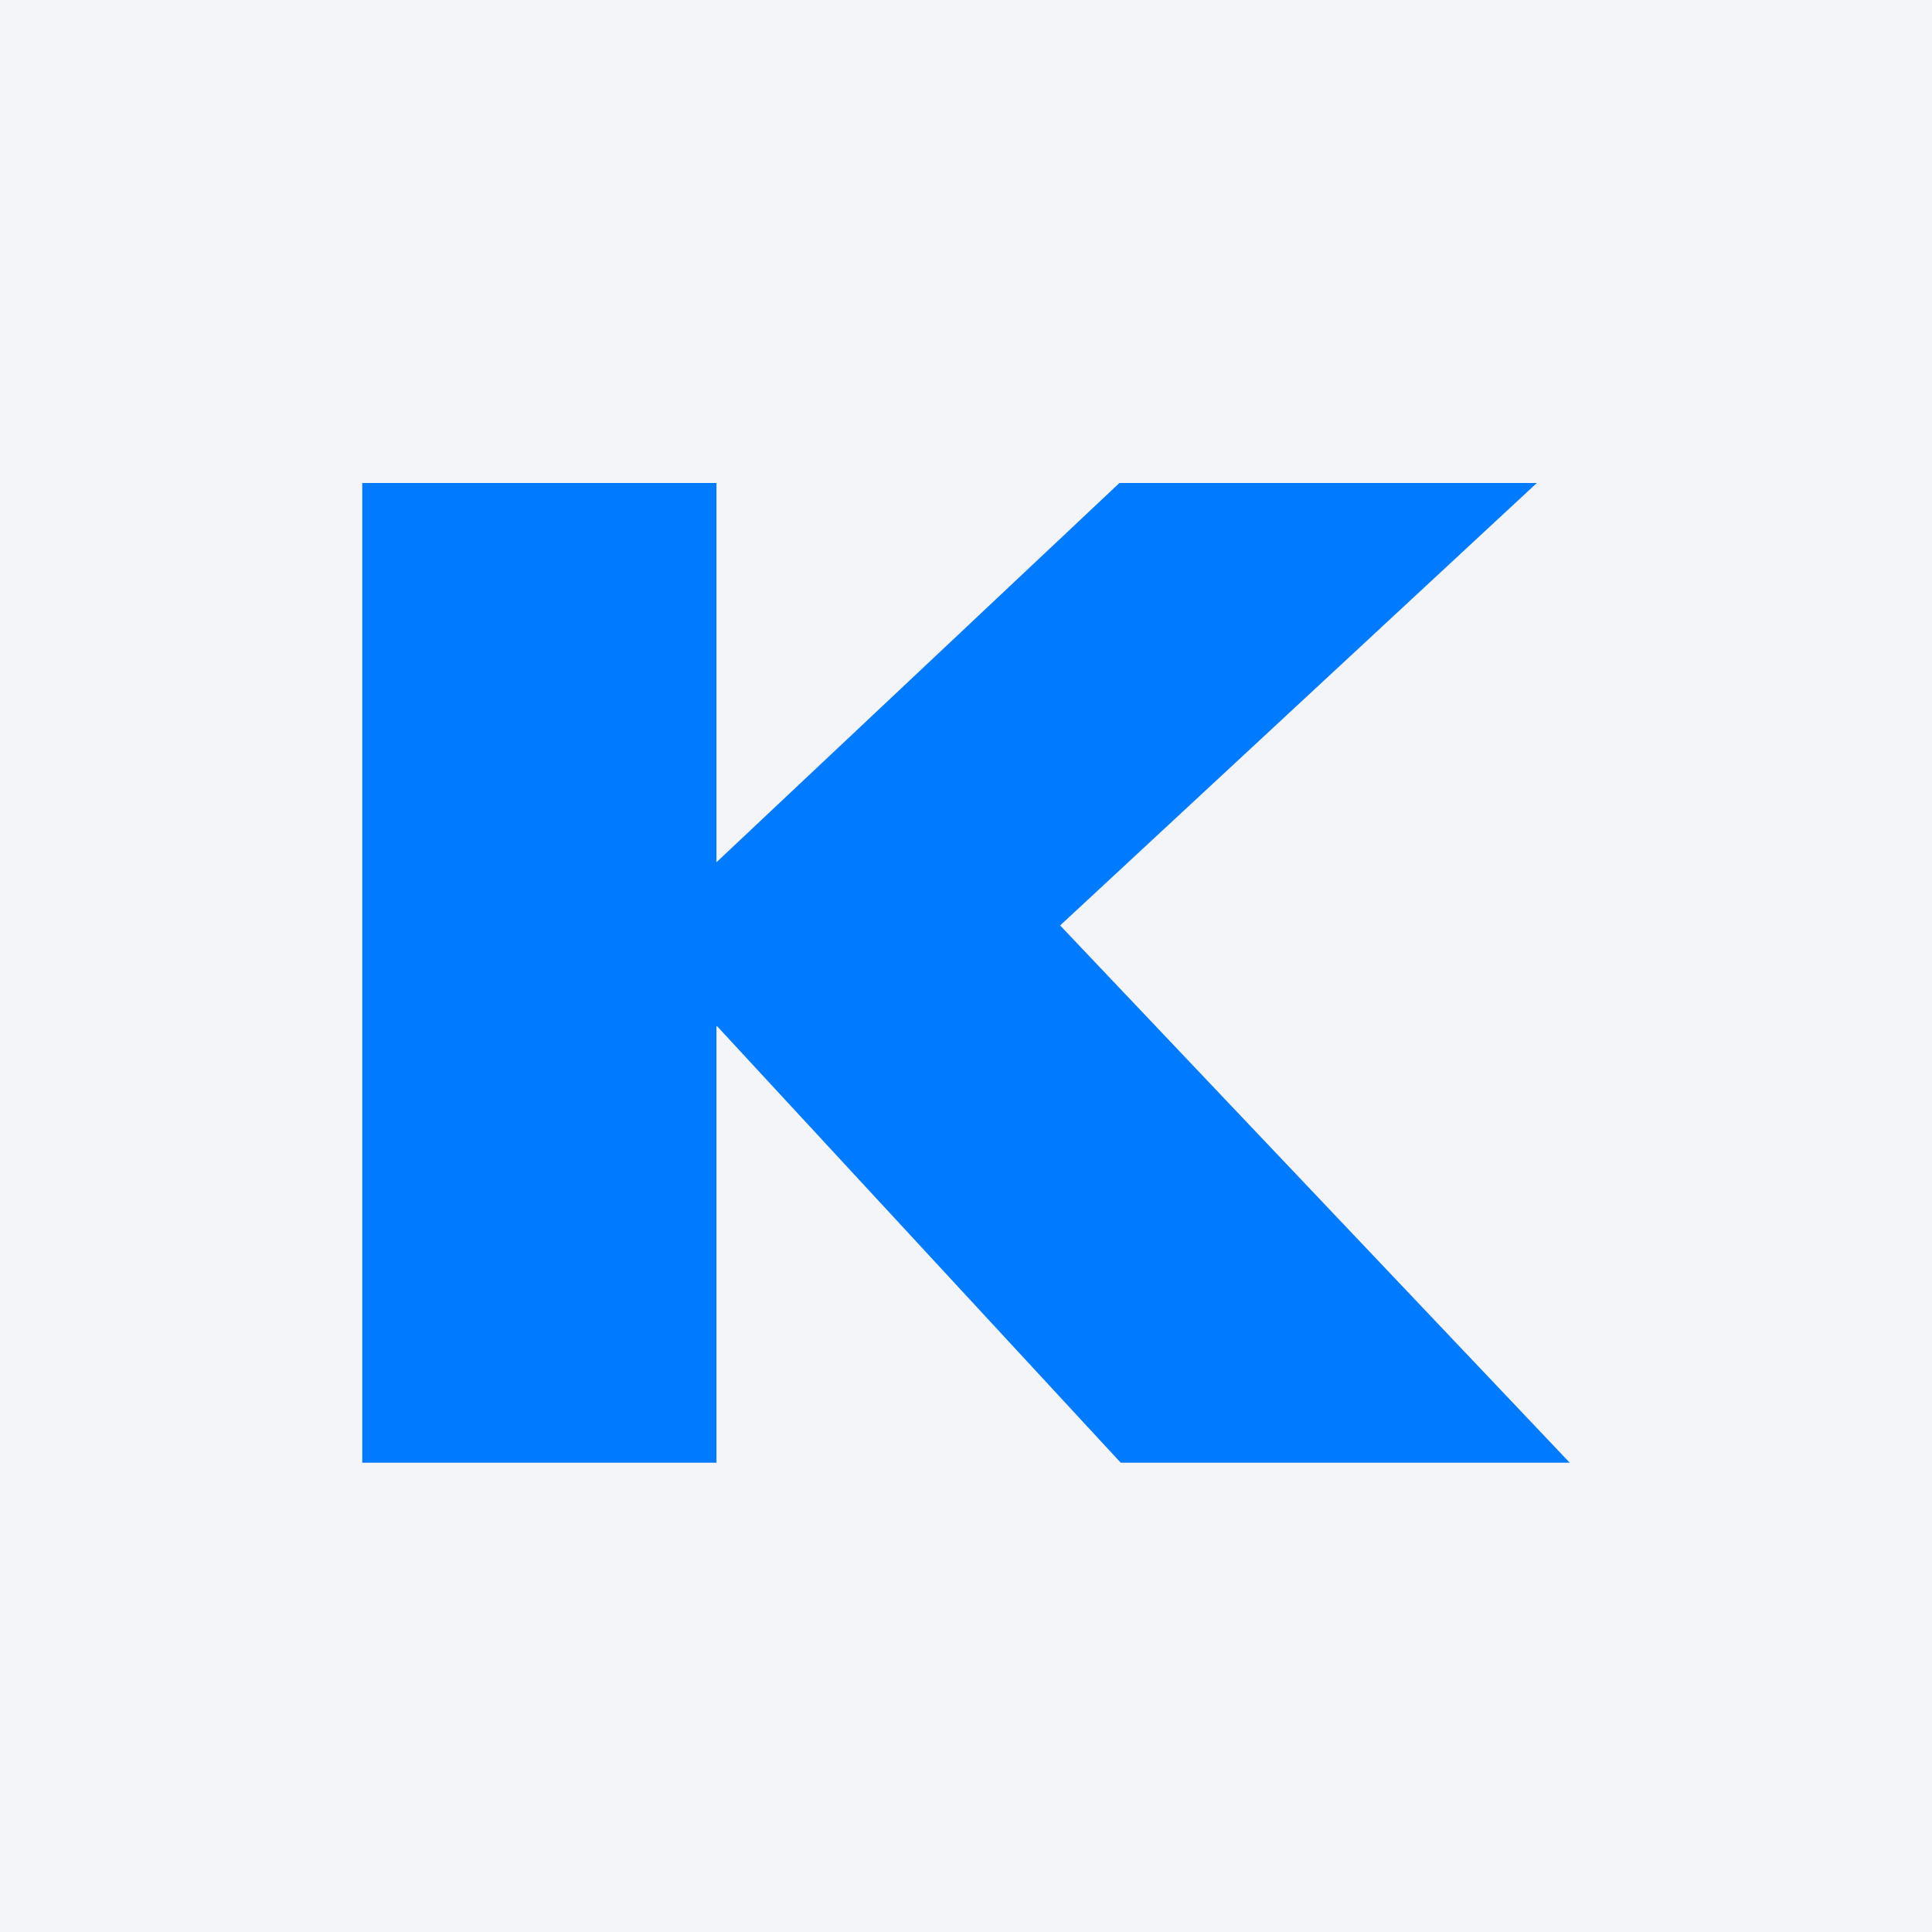
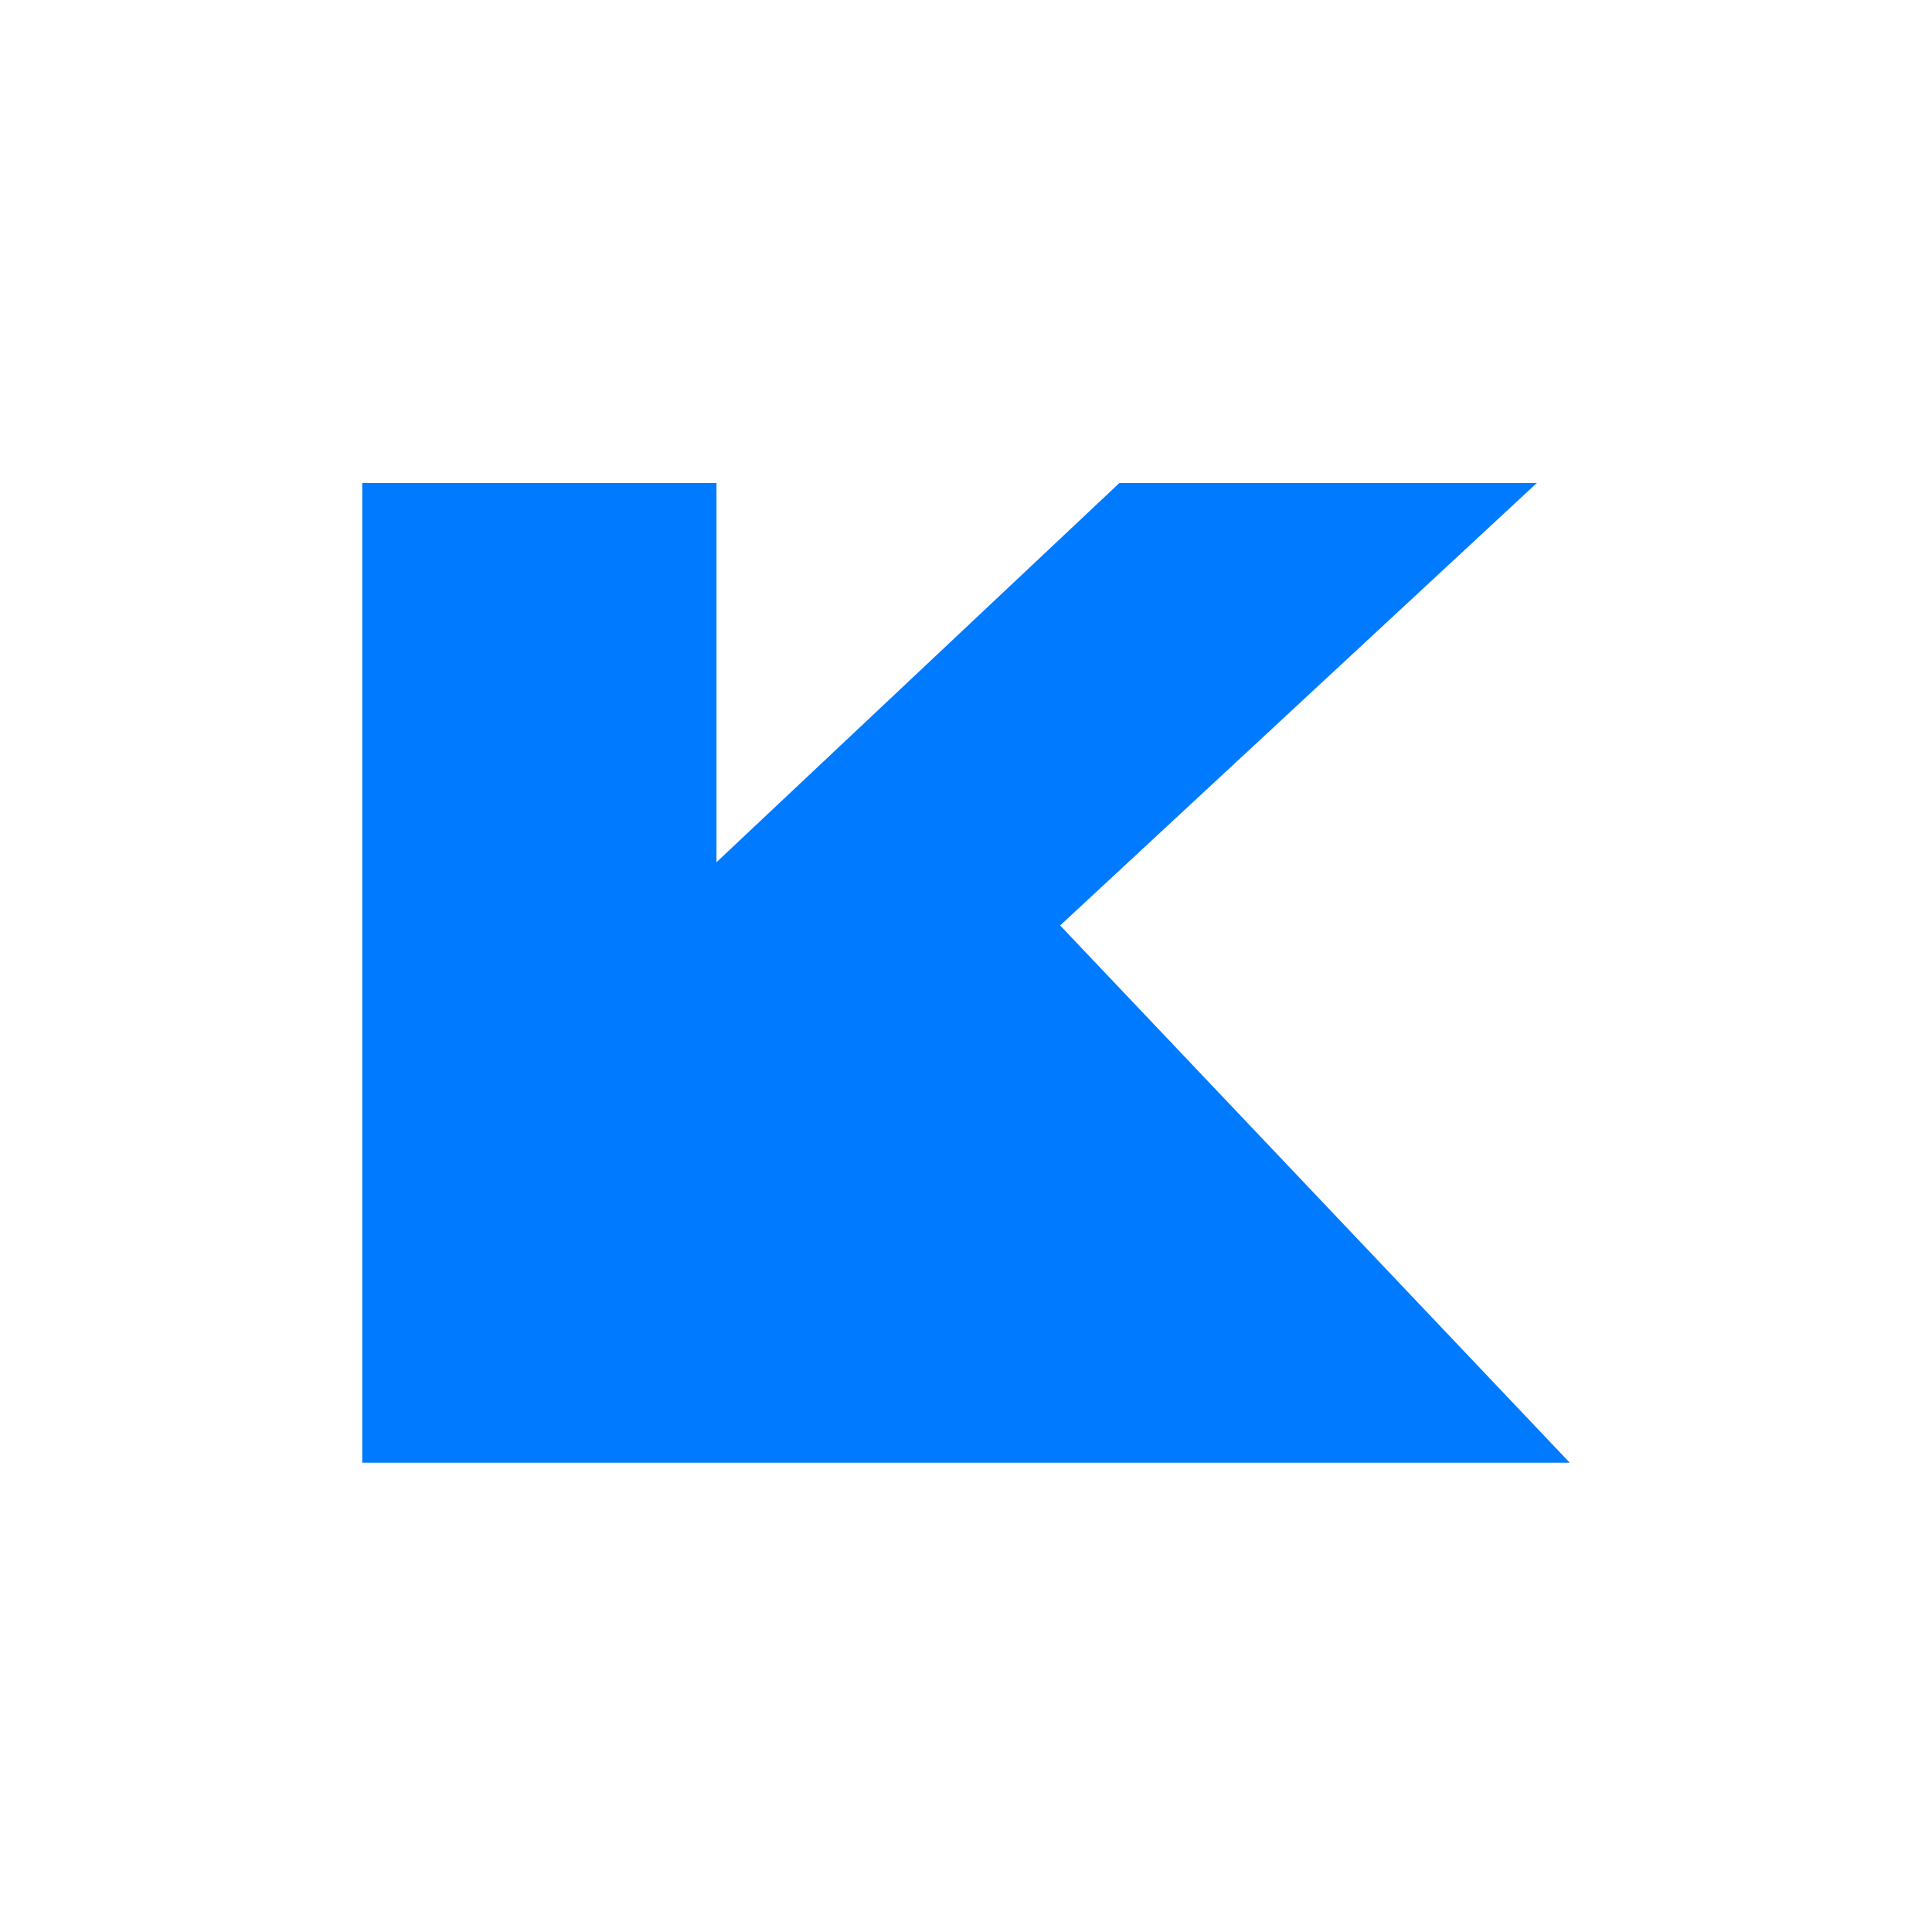
<svg xmlns="http://www.w3.org/2000/svg" width="96" height="96" viewBox="0 0 96 96" fill="none">
-   <rect width="96" height="96" fill="#F4F5F8" />
-   <path d="M35.601 72.681V50.958L55.688 72.681H78L52.678 45.985L76.364 24H55.623L35.601 42.844V24H18V72.681H35.601Z" fill="#007AFF" />
+   <path d="M35.601 72.681L55.688 72.681H78L52.678 45.985L76.364 24H55.623L35.601 42.844V24H18V72.681H35.601Z" fill="#007AFF" />
</svg>